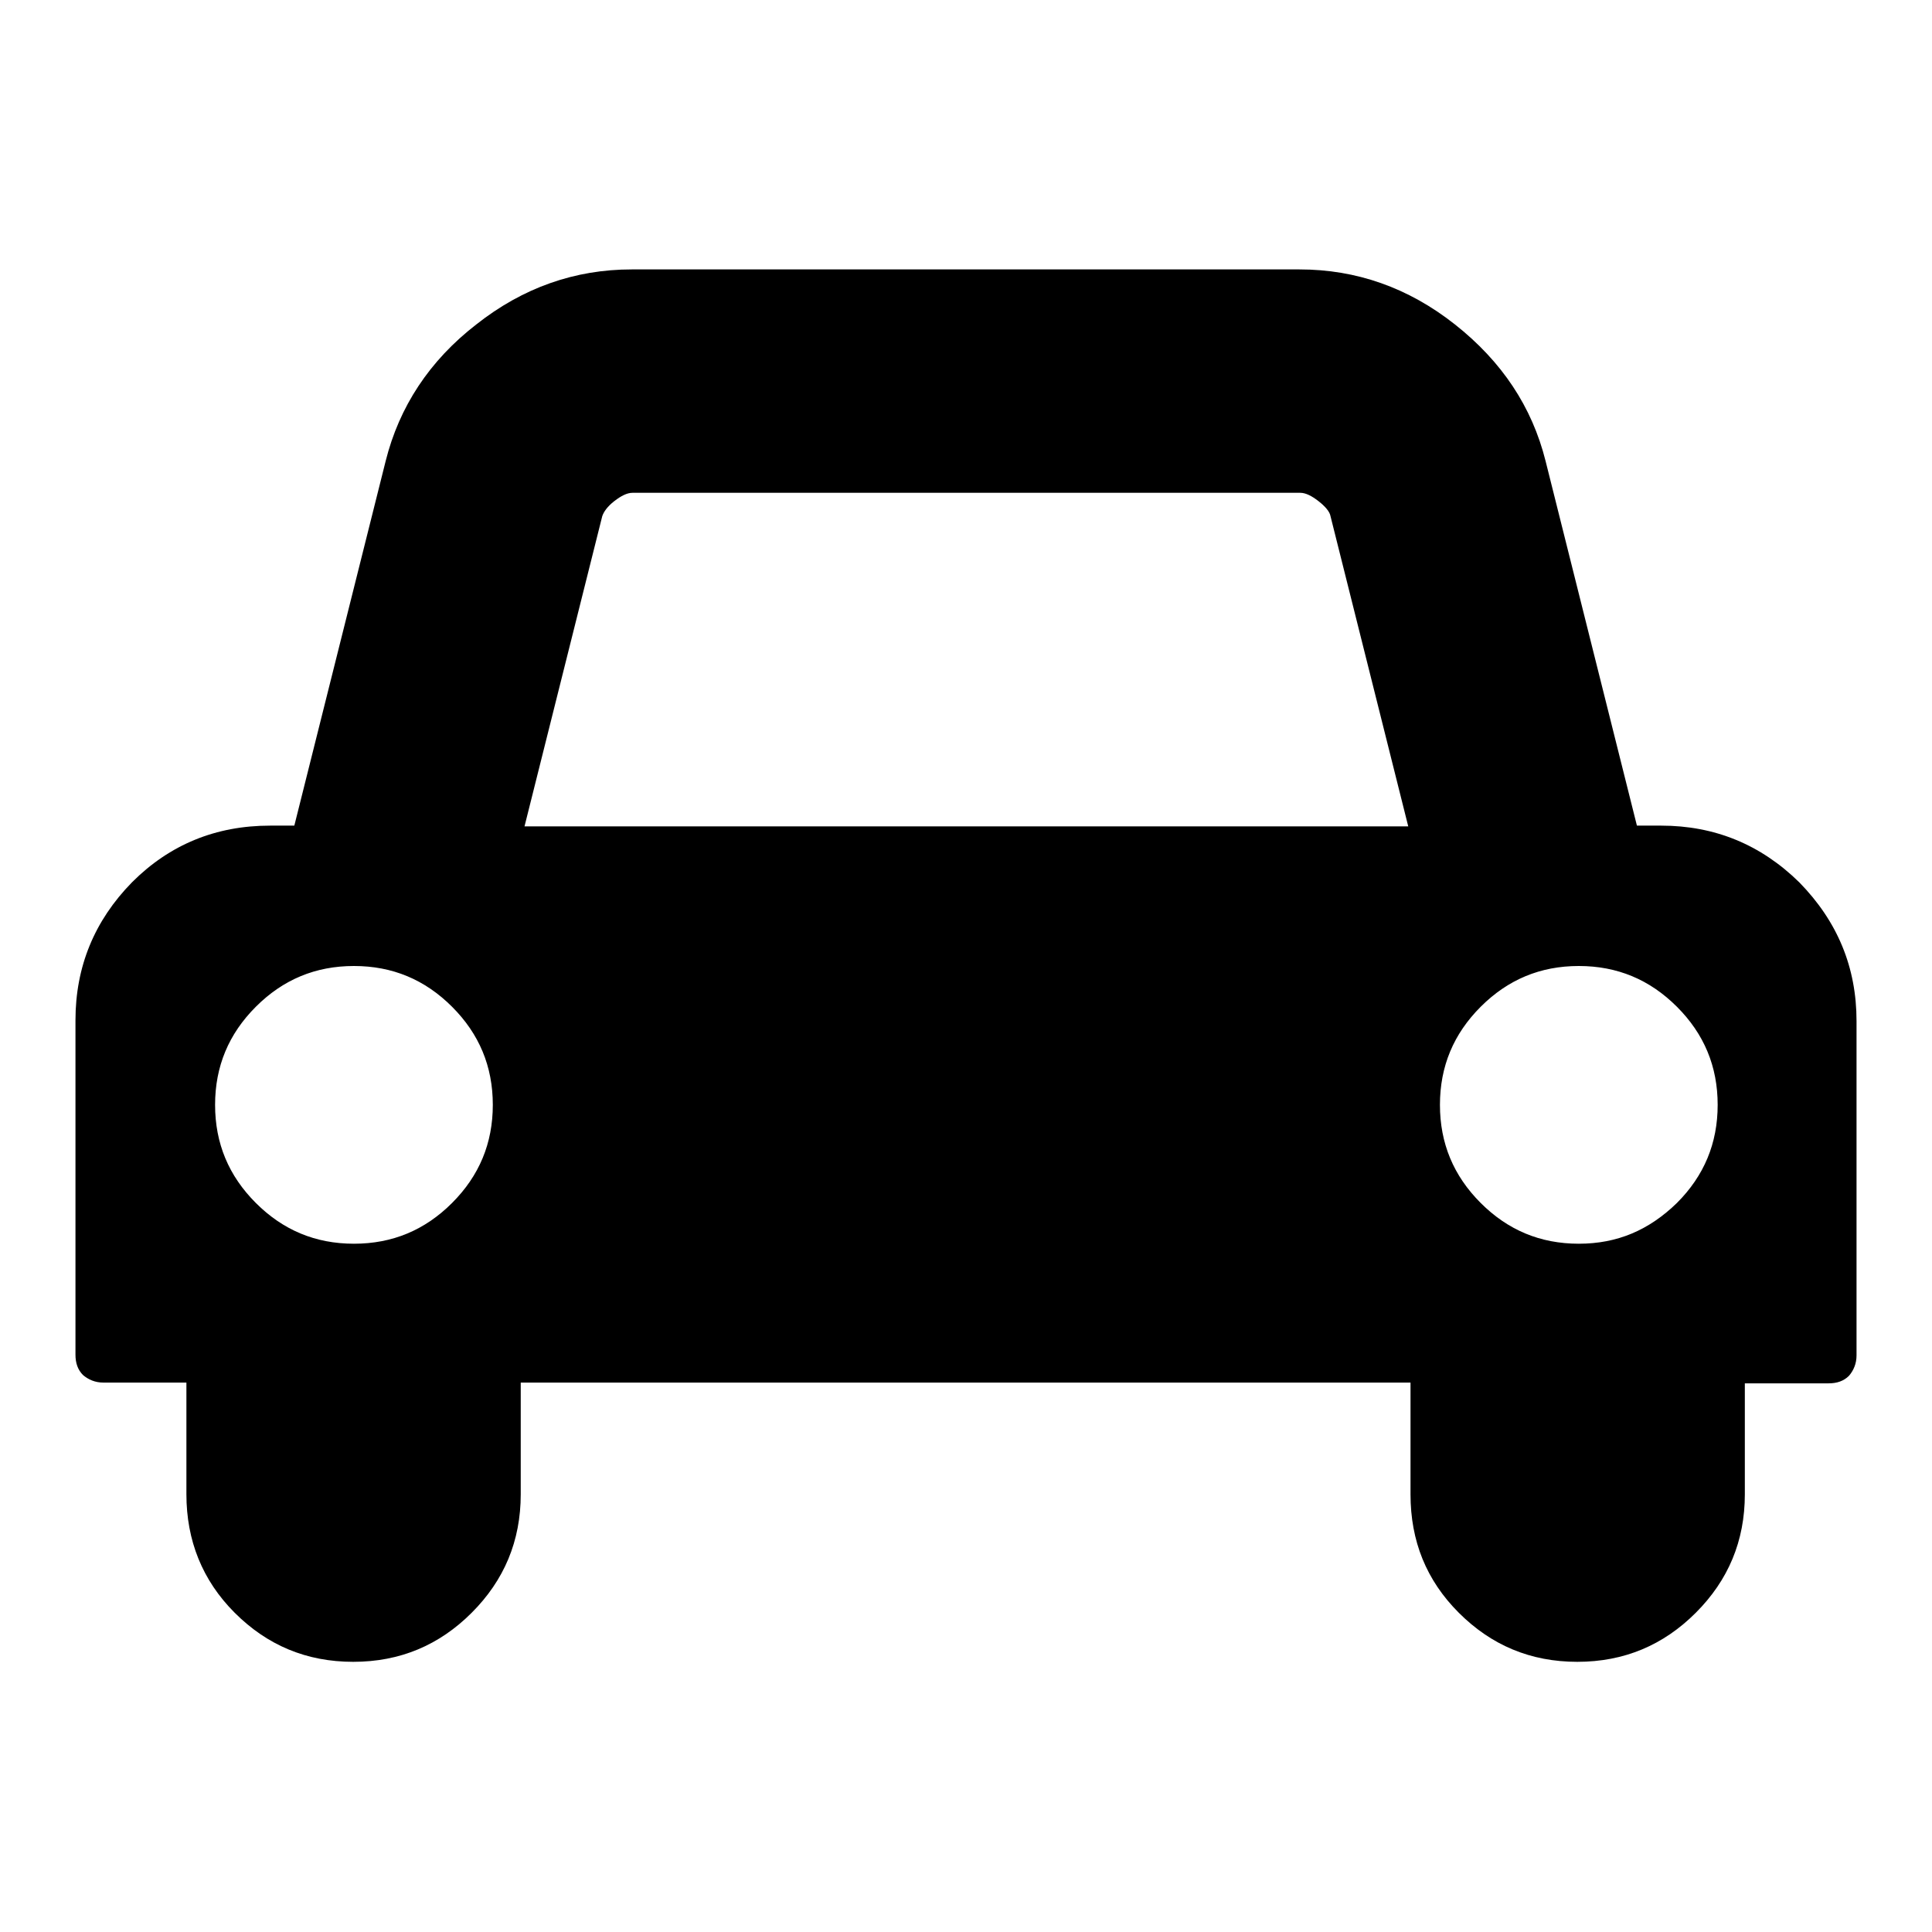
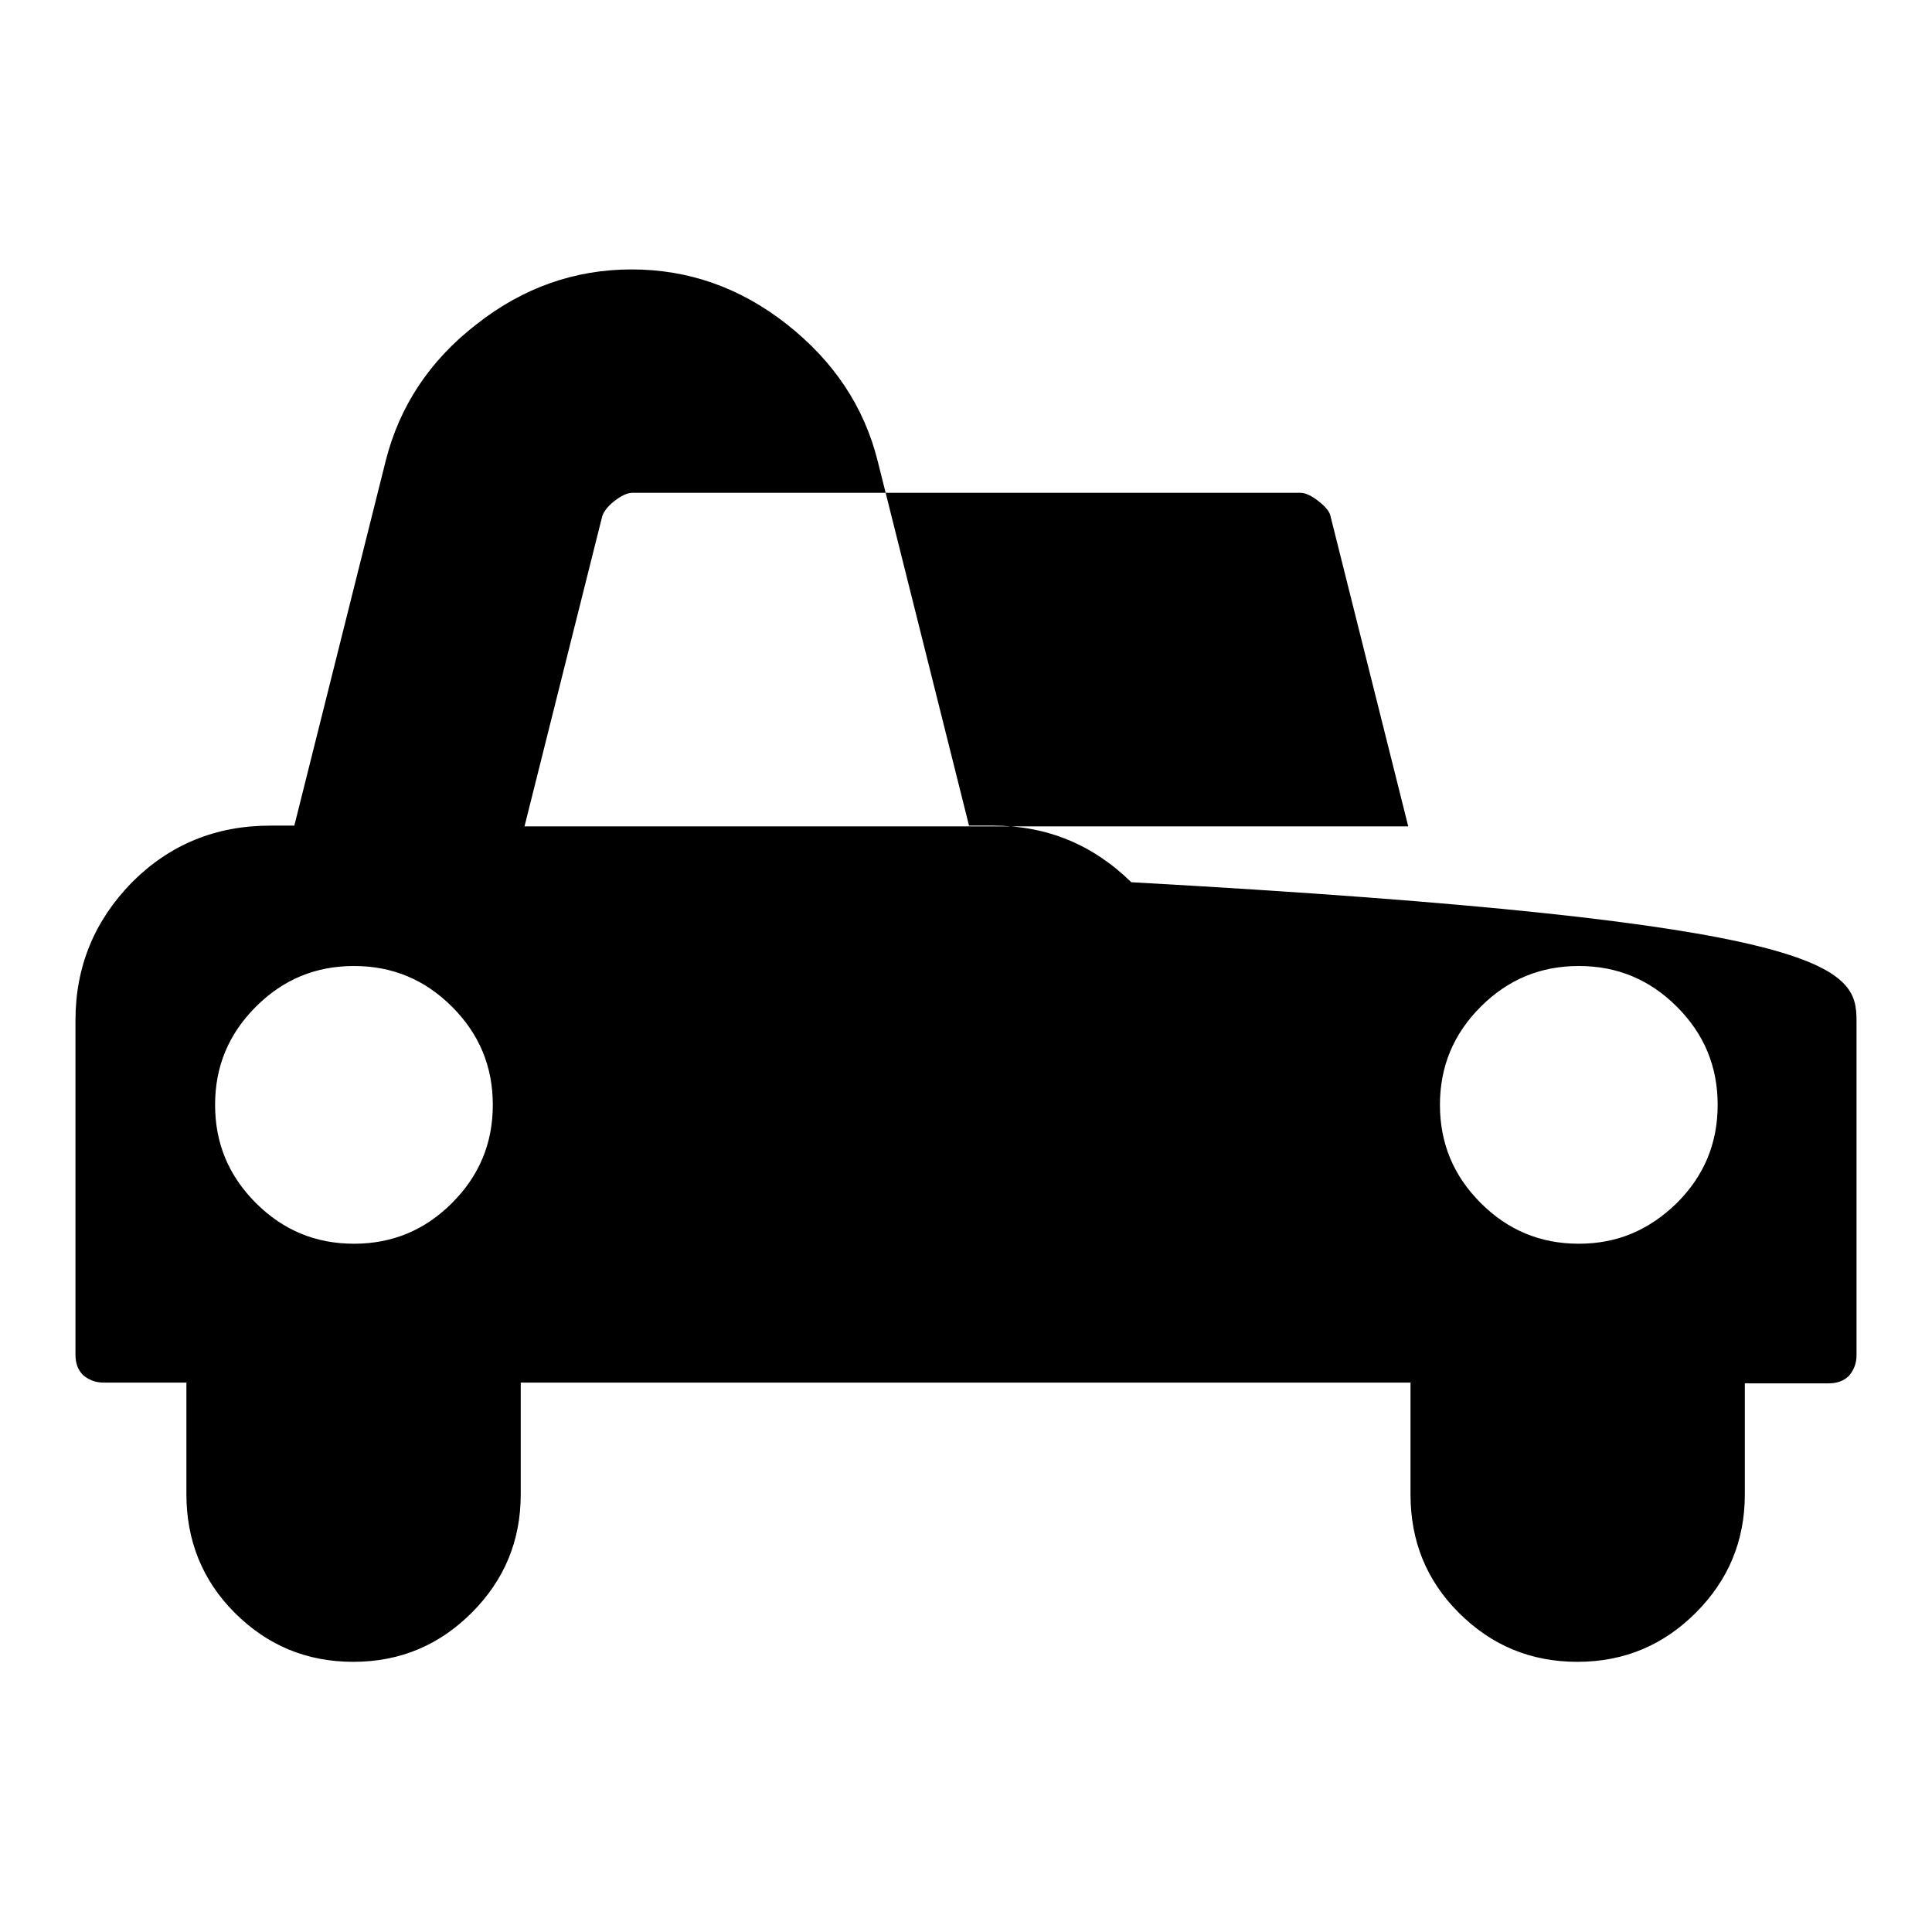
<svg xmlns="http://www.w3.org/2000/svg" version="1.1" x="0px" y="0px" viewBox="0 0 256 256" enable-background="new 0 0 256 256" xml:space="preserve">
  <g>
-     <path fill="#000000" d="M246,135.3v44.3c0,1.1-0.4,2-1,2.7c-0.7,0.7-1.6,1-2.7,1h-11.1V198c0,6.2-2.2,11.4-6.5,15.7 c-4.3,4.3-9.5,6.5-15.7,6.5c-6.2,0-11.4-2.2-15.7-6.5c-4.3-4.3-6.4-9.5-6.4-15.7v-14.8H69V198c0,6.2-2.2,11.4-6.5,15.7 c-4.3,4.3-9.5,6.5-15.7,6.5s-11.4-2.2-15.7-6.5c-4.3-4.3-6.4-9.6-6.4-15.7v-14.8H13.7c-1.1,0-2-0.4-2.7-1c-0.7-0.7-1-1.6-1-2.7 v-44.3c0-7.1,2.5-13.2,7.5-18.3c5-5,11.1-7.5,18.3-7.5H39l12.1-48.3c1.8-7.2,5.8-13.3,12-18.1c6.2-4.9,13.1-7.3,20.6-7.3h88.5 c7.5,0,14.4,2.4,20.6,7.3c6.2,4.9,10.2,10.9,12,18.1l12.1,48.3h3.2c7.1,0,13.2,2.5,18.3,7.5C243.5,122.1,246,128.2,246,135.3 L246,135.3z M59.9,159.4c3.6-3.6,5.4-7.9,5.4-13c0-5.1-1.8-9.4-5.4-13c-3.6-3.6-7.9-5.4-13-5.4c-5.1,0-9.4,1.8-13,5.4 c-3.6,3.6-5.4,7.9-5.4,13c0,5.1,1.8,9.4,5.4,13c3.6,3.6,7.9,5.4,13,5.4S56.3,163,59.9,159.4z M69.5,109.5h117.1l-10.3-41.1 c-0.1-0.6-0.7-1.3-1.6-2c-0.9-0.7-1.7-1.1-2.4-1.1H83.8c-0.7,0-1.5,0.4-2.4,1.1c-0.9,0.7-1.4,1.4-1.6,2L69.5,109.5z M222.2,159.4 c3.6-3.6,5.4-7.9,5.4-13c0-5.1-1.8-9.4-5.4-13c-3.6-3.6-7.9-5.4-13-5.4c-5.1,0-9.4,1.8-13,5.4c-3.6,3.6-5.4,7.9-5.4,13 c0,5.1,1.8,9.4,5.4,13c3.6,3.6,7.9,5.4,13,5.4S218.5,163,222.2,159.4L222.2,159.4z" />
+     <path fill="#000000" d="M246,135.3v44.3c0,1.1-0.4,2-1,2.7c-0.7,0.7-1.6,1-2.7,1h-11.1V198c0,6.2-2.2,11.4-6.5,15.7 c-4.3,4.3-9.5,6.5-15.7,6.5c-6.2,0-11.4-2.2-15.7-6.5c-4.3-4.3-6.4-9.5-6.4-15.7v-14.8H69V198c0,6.2-2.2,11.4-6.5,15.7 c-4.3,4.3-9.5,6.5-15.7,6.5s-11.4-2.2-15.7-6.5c-4.3-4.3-6.4-9.6-6.4-15.7v-14.8H13.7c-1.1,0-2-0.4-2.7-1c-0.7-0.7-1-1.6-1-2.7 v-44.3c0-7.1,2.5-13.2,7.5-18.3c5-5,11.1-7.5,18.3-7.5H39l12.1-48.3c1.8-7.2,5.8-13.3,12-18.1c6.2-4.9,13.1-7.3,20.6-7.3c7.5,0,14.4,2.4,20.6,7.3c6.2,4.9,10.2,10.9,12,18.1l12.1,48.3h3.2c7.1,0,13.2,2.5,18.3,7.5C243.5,122.1,246,128.2,246,135.3 L246,135.3z M59.9,159.4c3.6-3.6,5.4-7.9,5.4-13c0-5.1-1.8-9.4-5.4-13c-3.6-3.6-7.9-5.4-13-5.4c-5.1,0-9.4,1.8-13,5.4 c-3.6,3.6-5.4,7.9-5.4,13c0,5.1,1.8,9.4,5.4,13c3.6,3.6,7.9,5.4,13,5.4S56.3,163,59.9,159.4z M69.5,109.5h117.1l-10.3-41.1 c-0.1-0.6-0.7-1.3-1.6-2c-0.9-0.7-1.7-1.1-2.4-1.1H83.8c-0.7,0-1.5,0.4-2.4,1.1c-0.9,0.7-1.4,1.4-1.6,2L69.5,109.5z M222.2,159.4 c3.6-3.6,5.4-7.9,5.4-13c0-5.1-1.8-9.4-5.4-13c-3.6-3.6-7.9-5.4-13-5.4c-5.1,0-9.4,1.8-13,5.4c-3.6,3.6-5.4,7.9-5.4,13 c0,5.1,1.8,9.4,5.4,13c3.6,3.6,7.9,5.4,13,5.4S218.5,163,222.2,159.4L222.2,159.4z" />
  </g>
</svg>